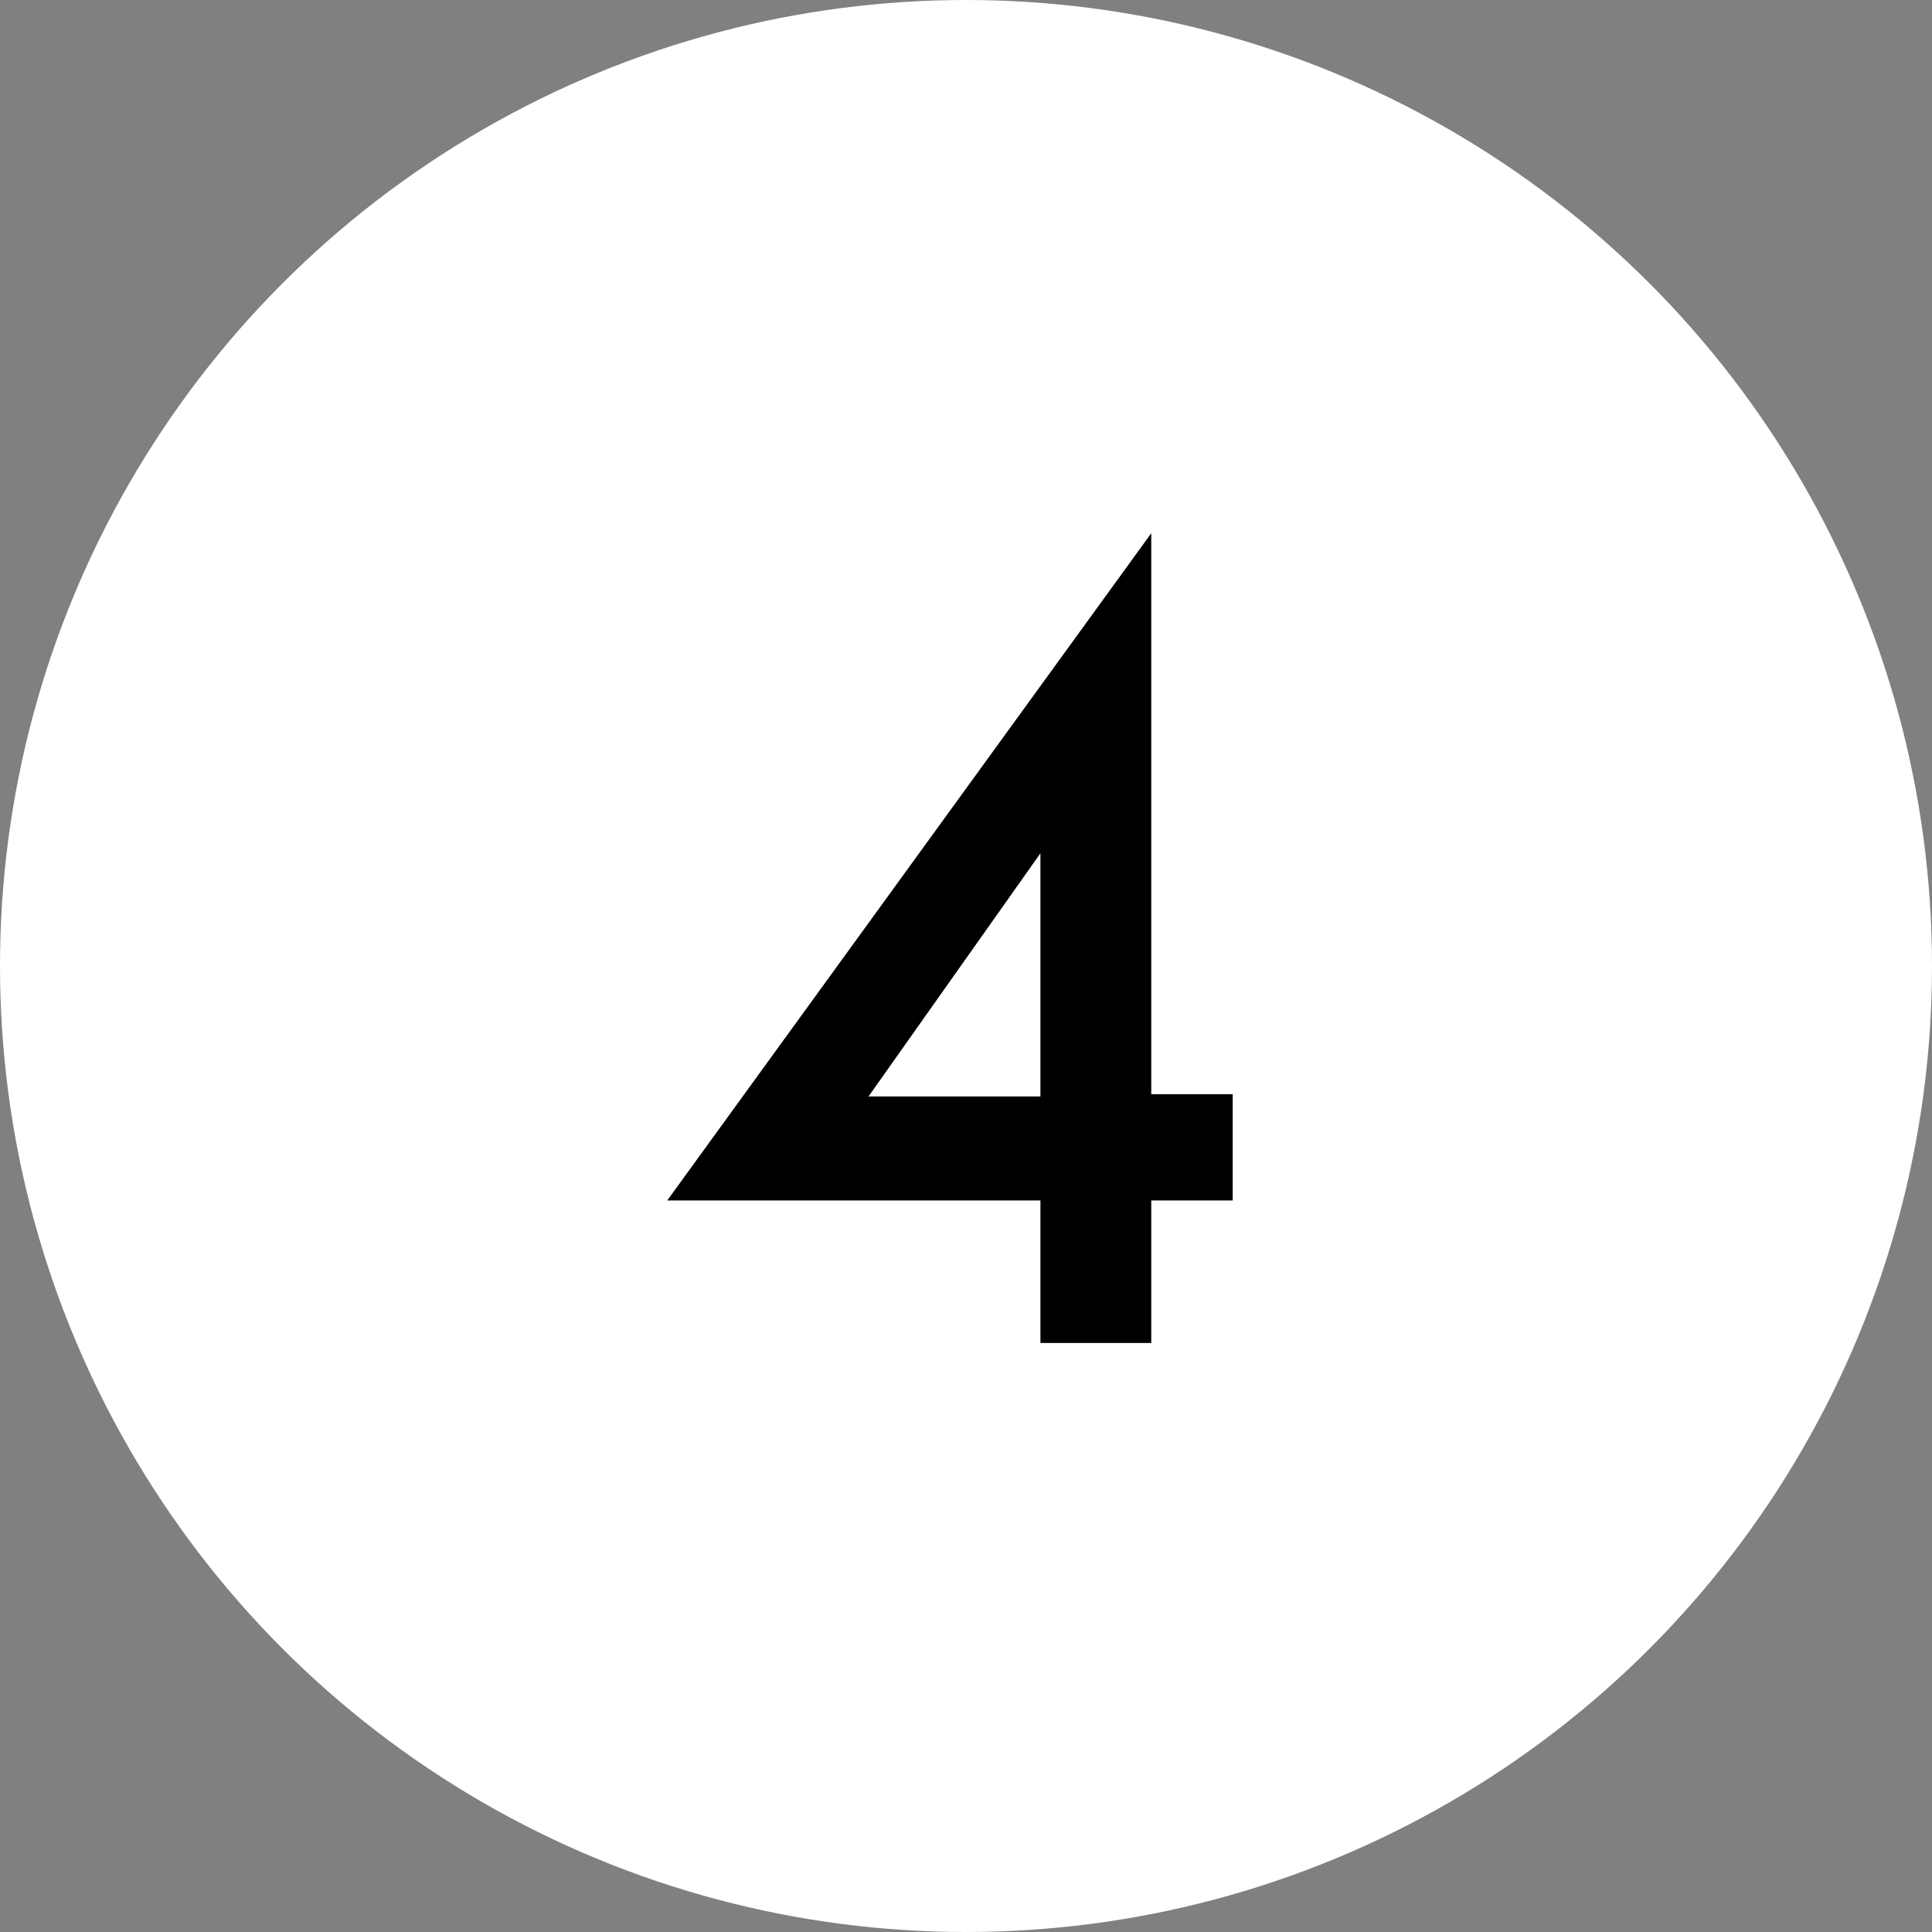
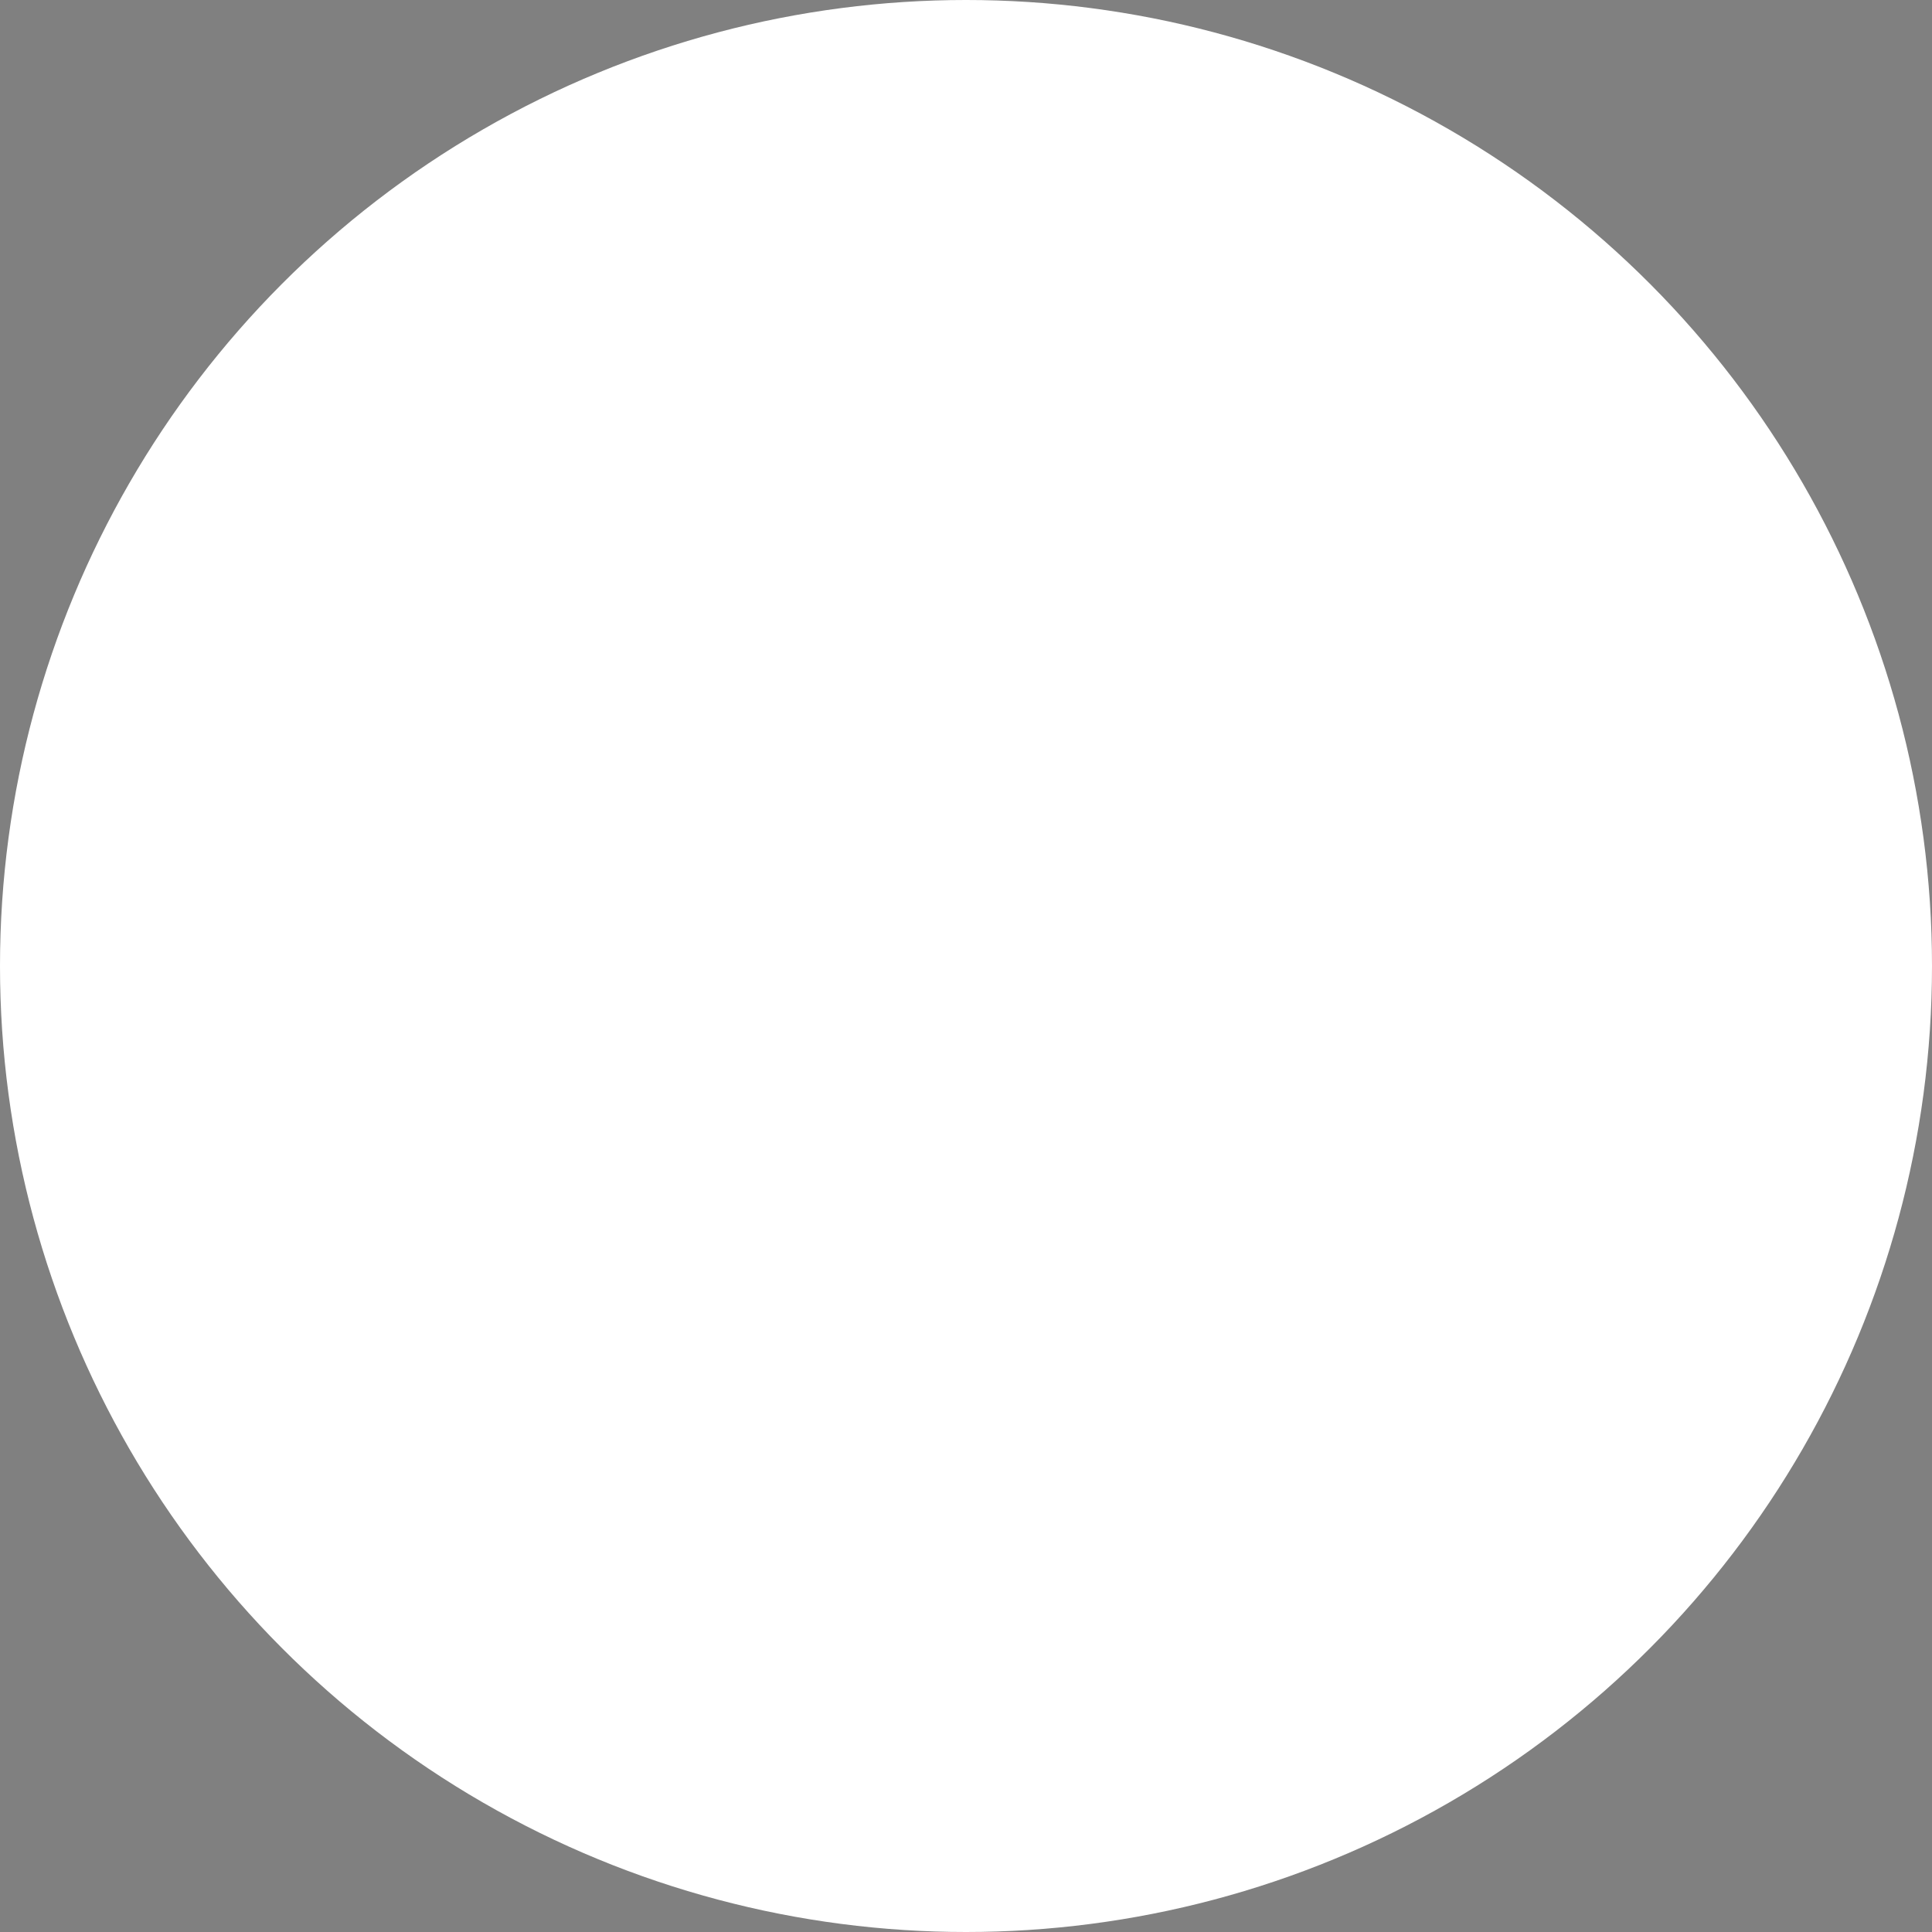
<svg xmlns="http://www.w3.org/2000/svg" width="82" height="82" viewBox="0 0 82 82" fill="none">
  <rect x="0" y="0" width="82" height="82" fill="#808080" stroke="none" />
  <circle cx="41" cy="41" r="41" fill="white" />
-   <path d="M48.863 22.632V46.44H52.319V50.952H48.863V57H44.159V50.952H28.319L48.863 22.632ZM36.863 46.536H44.159V36.216L36.863 46.536Z" fill="black" />
</svg>